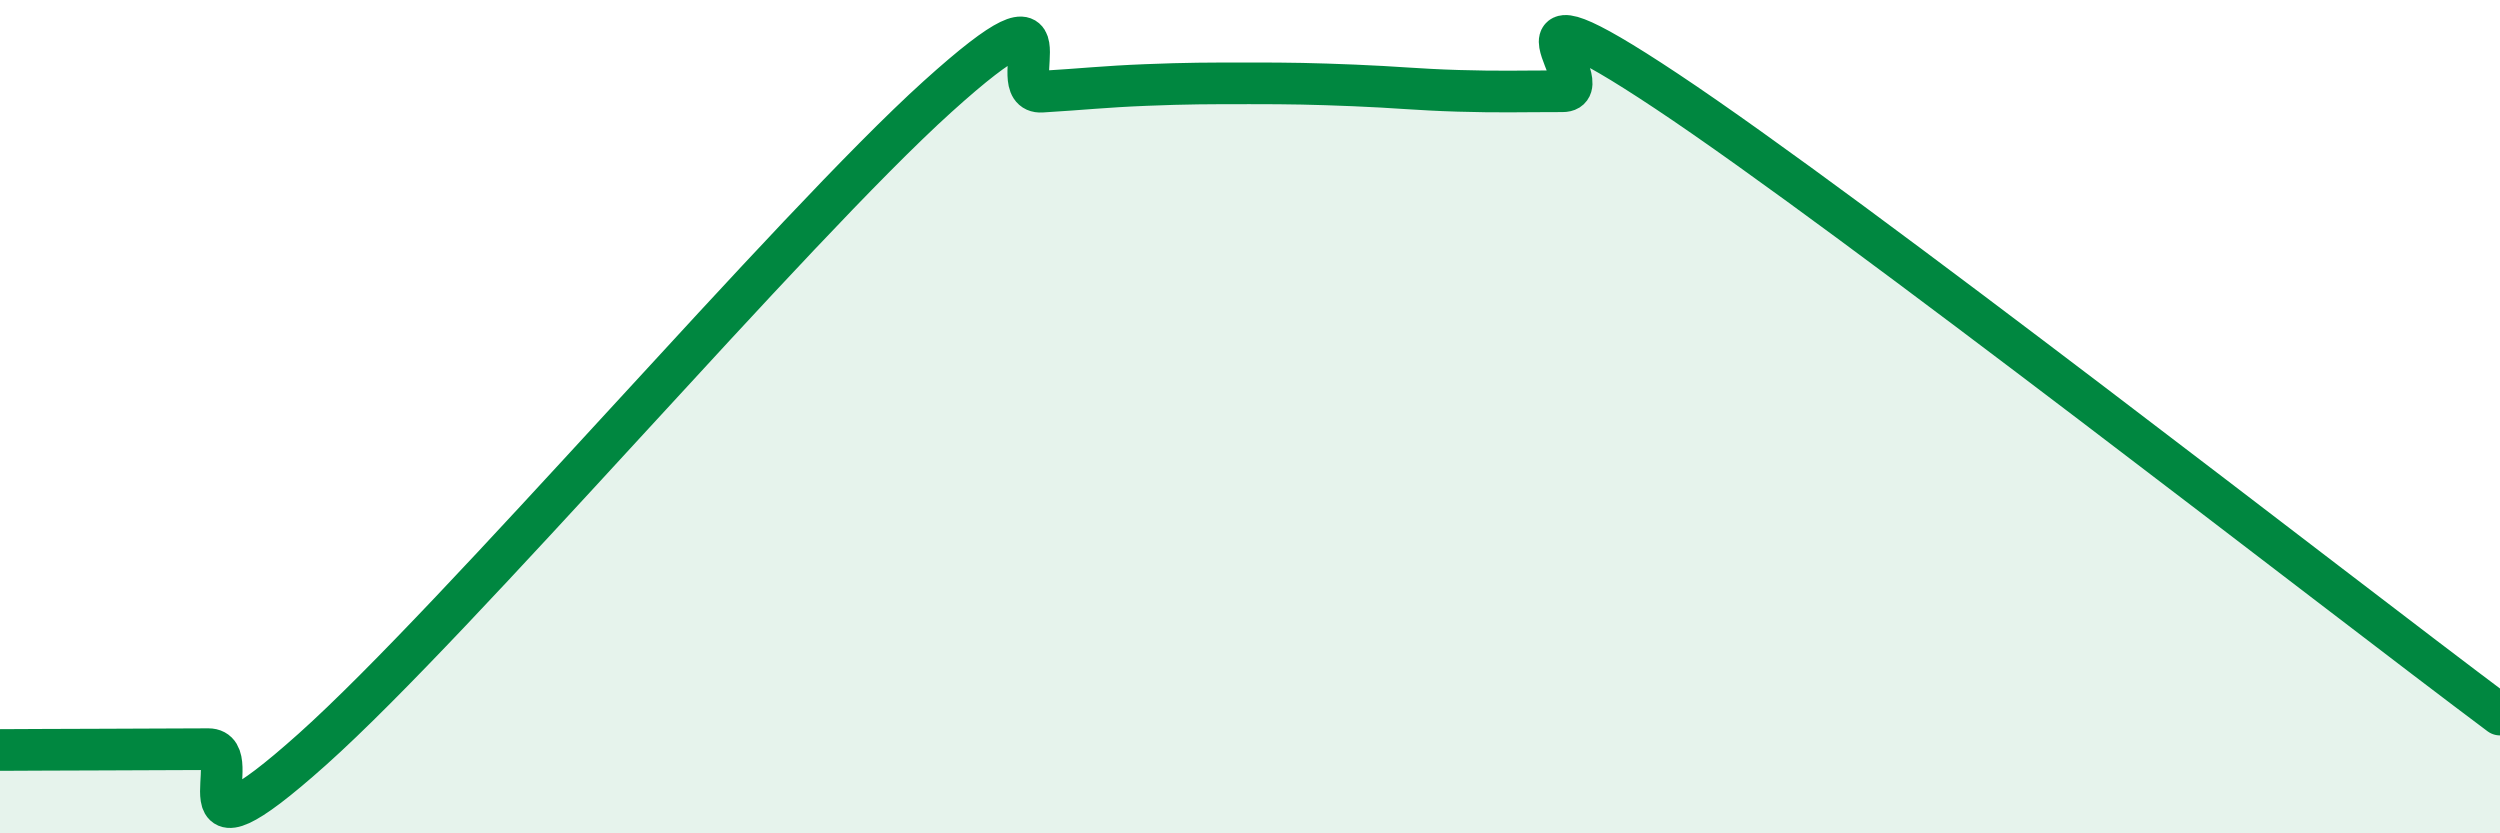
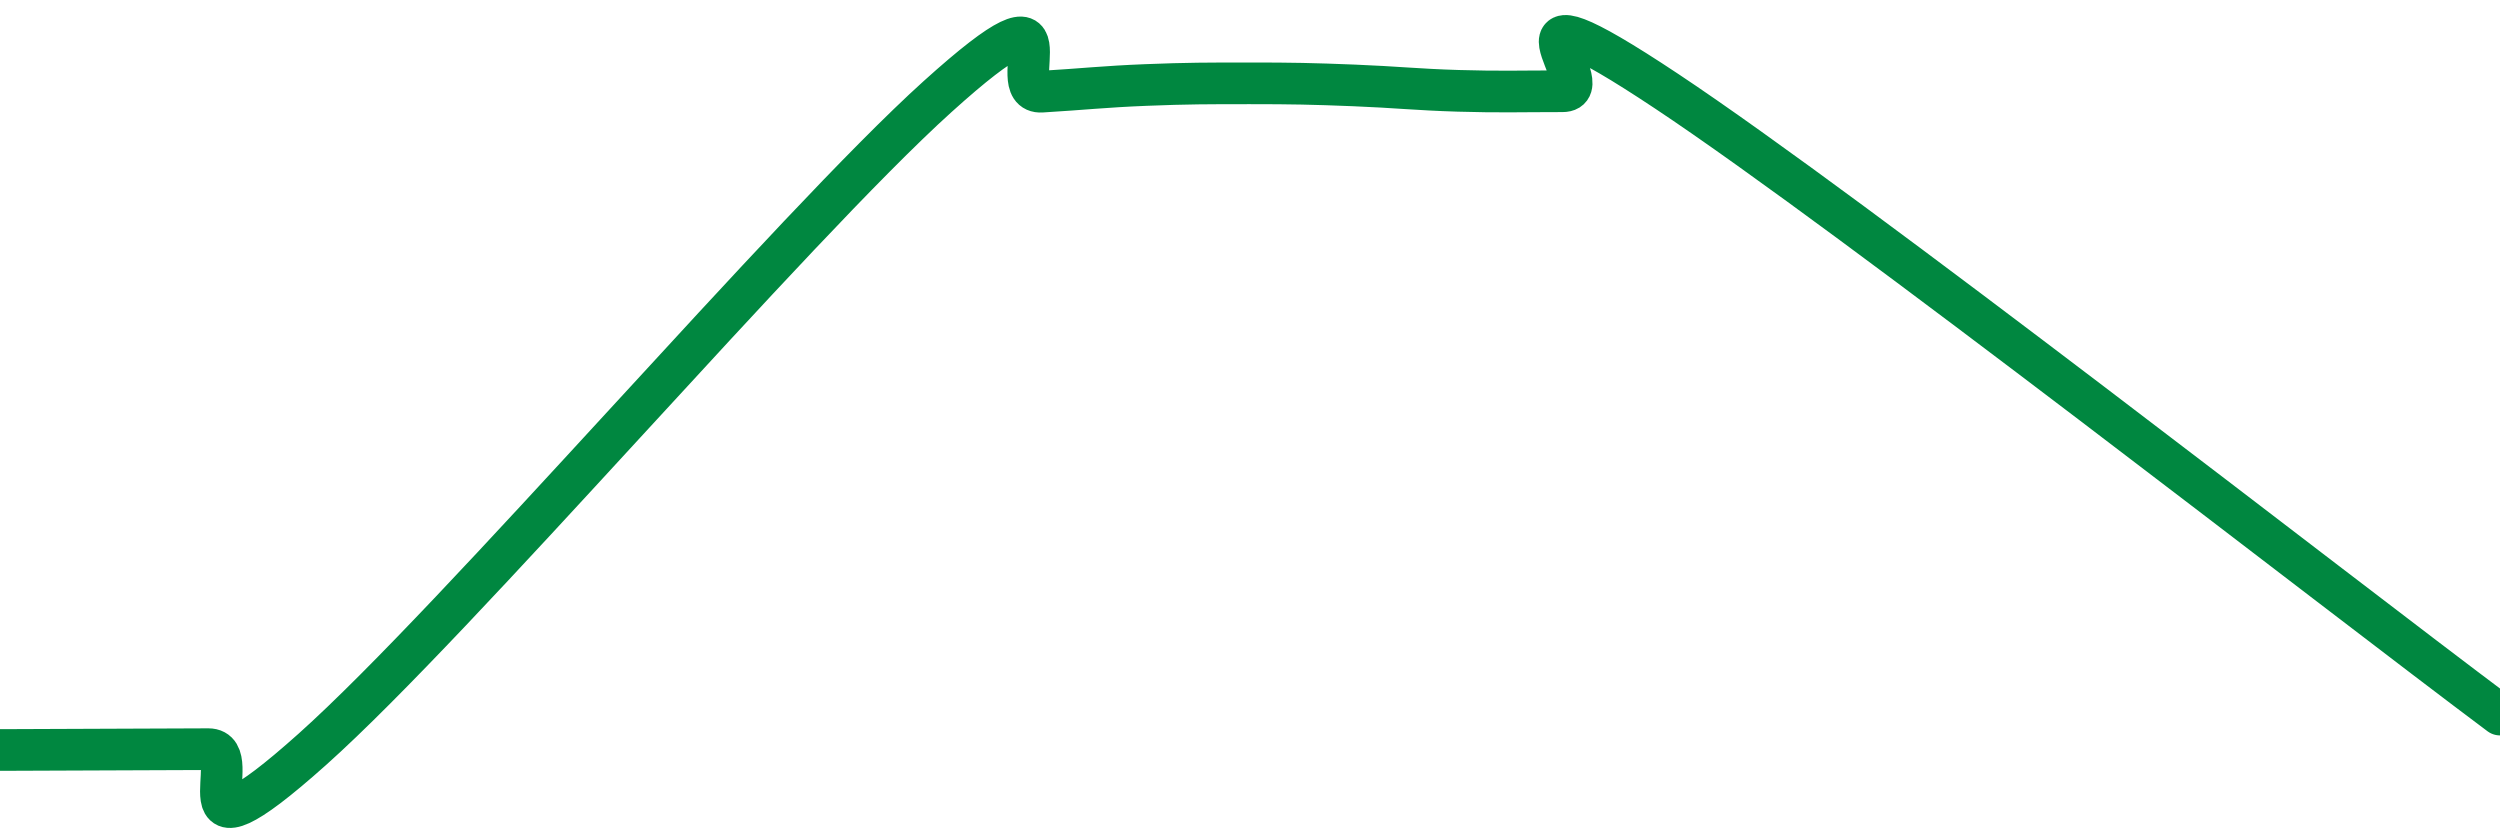
<svg xmlns="http://www.w3.org/2000/svg" width="60" height="20" viewBox="0 0 60 20">
-   <path d="M 0,18 C 0.5,18 1.5,17.99 2.5,17.99 C 3.5,17.99 4,17.98 5,17.98 C 6,17.98 4,21.11 7.5,17.98 C 11,14.85 19,5.48 22.5,2.32 C 26,-0.84 24,2.26 25,2.2 C 26,2.14 26.5,2.08 27.5,2.04 C 28.5,2 29,2 30,2 C 31,2 31.5,2.01 32.5,2.05 C 33.5,2.09 34,2.15 35,2.18 C 36,2.21 36.5,2.19 37.5,2.19 C 38.5,2.19 35.5,-0.8 40,2.19 C 44.5,5.18 56,14.16 60,17.15L60 20L0 20Z" fill="#008740" opacity="0.1" stroke-linecap="round" stroke-linejoin="round" />
-   <path d="M 0,18 C 0.5,18 1.5,17.99 2.5,17.99 C 3.5,17.99 4,17.98 5,17.98 C 6,17.98 4,21.11 7.5,17.98 C 11,14.85 19,5.48 22.5,2.32 C 26,-0.84 24,2.26 25,2.2 C 26,2.14 26.5,2.08 27.5,2.04 C 28.5,2 29,2 30,2 C 31,2 31.5,2.01 32.5,2.05 C 33.5,2.09 34,2.15 35,2.18 C 36,2.21 36.5,2.19 37.5,2.19 C 38.5,2.19 35.5,-0.8 40,2.19 C 44.5,5.18 56,14.16 60,17.15" stroke="#008740" stroke-width="1" fill="none" stroke-linecap="round" stroke-linejoin="round" />
+   <path d="M 0,18 C 3.5,17.99 4,17.98 5,17.98 C 6,17.98 4,21.11 7.5,17.98 C 11,14.85 19,5.48 22.5,2.32 C 26,-0.84 24,2.26 25,2.2 C 26,2.14 26.5,2.08 27.5,2.04 C 28.5,2 29,2 30,2 C 31,2 31.5,2.01 32.5,2.05 C 33.5,2.09 34,2.15 35,2.18 C 36,2.21 36.5,2.19 37.5,2.19 C 38.5,2.19 35.5,-0.8 40,2.19 C 44.5,5.18 56,14.16 60,17.15" stroke="#008740" stroke-width="1" fill="none" stroke-linecap="round" stroke-linejoin="round" />
</svg>